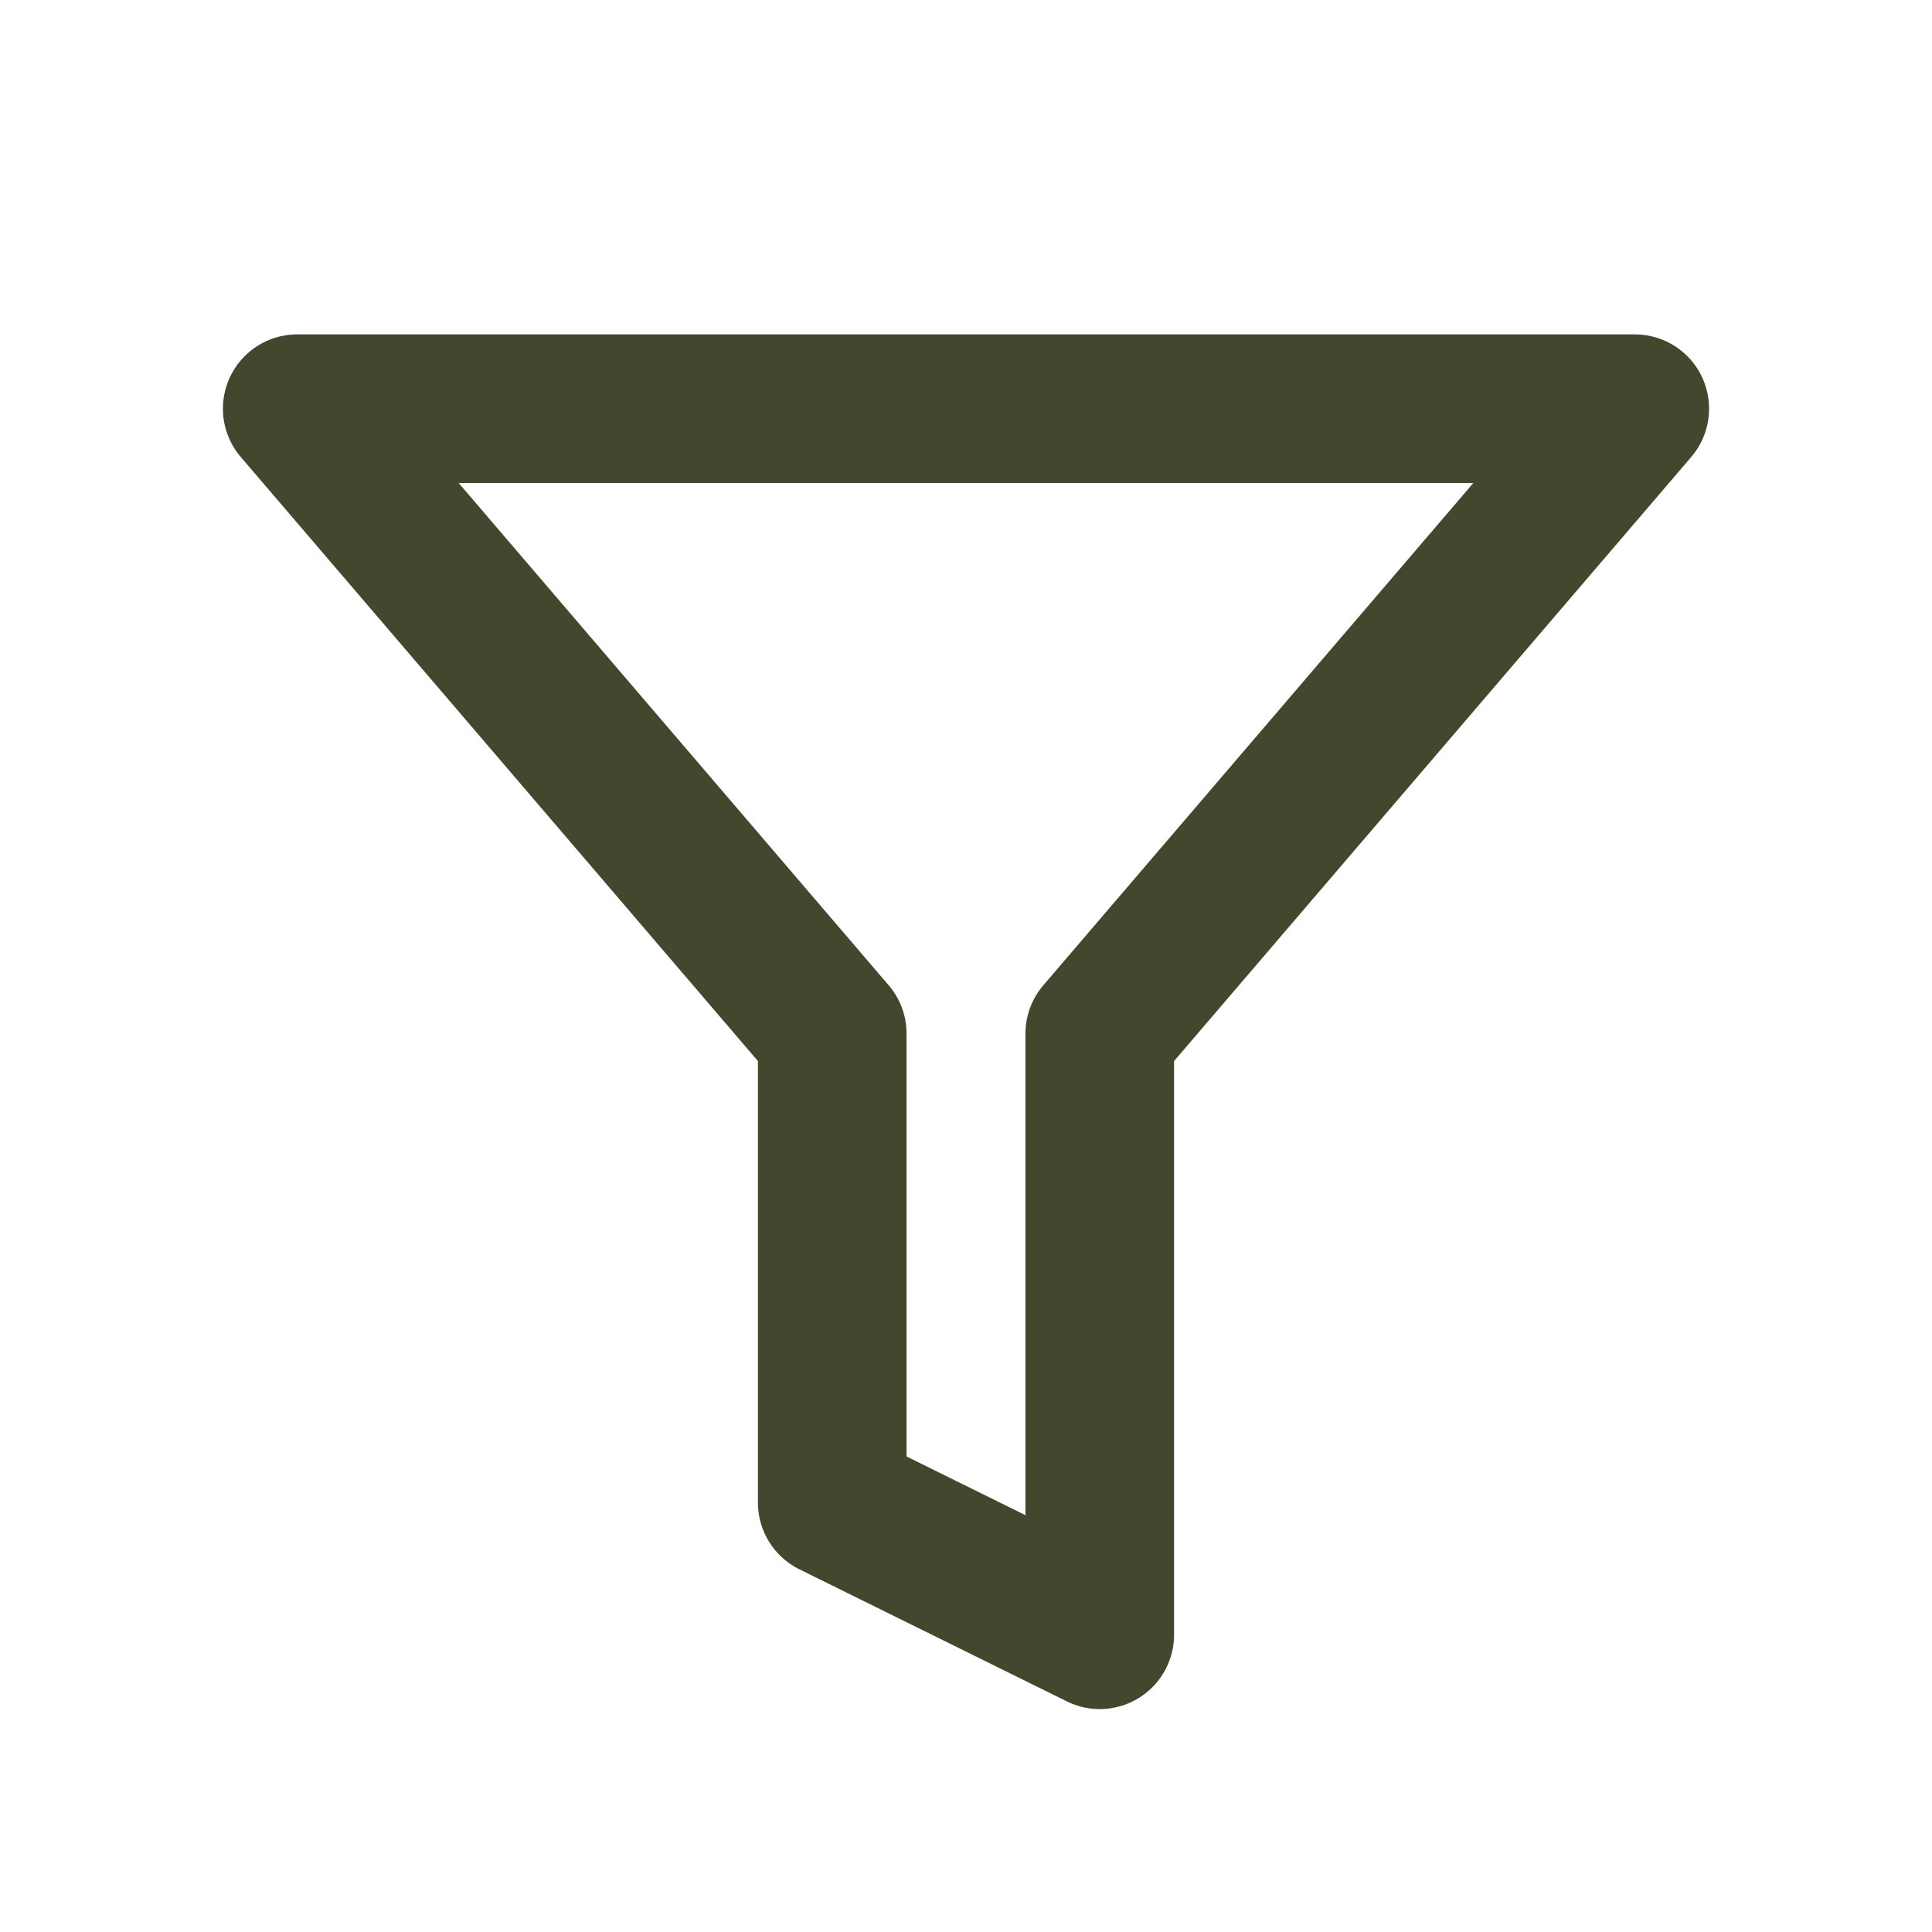
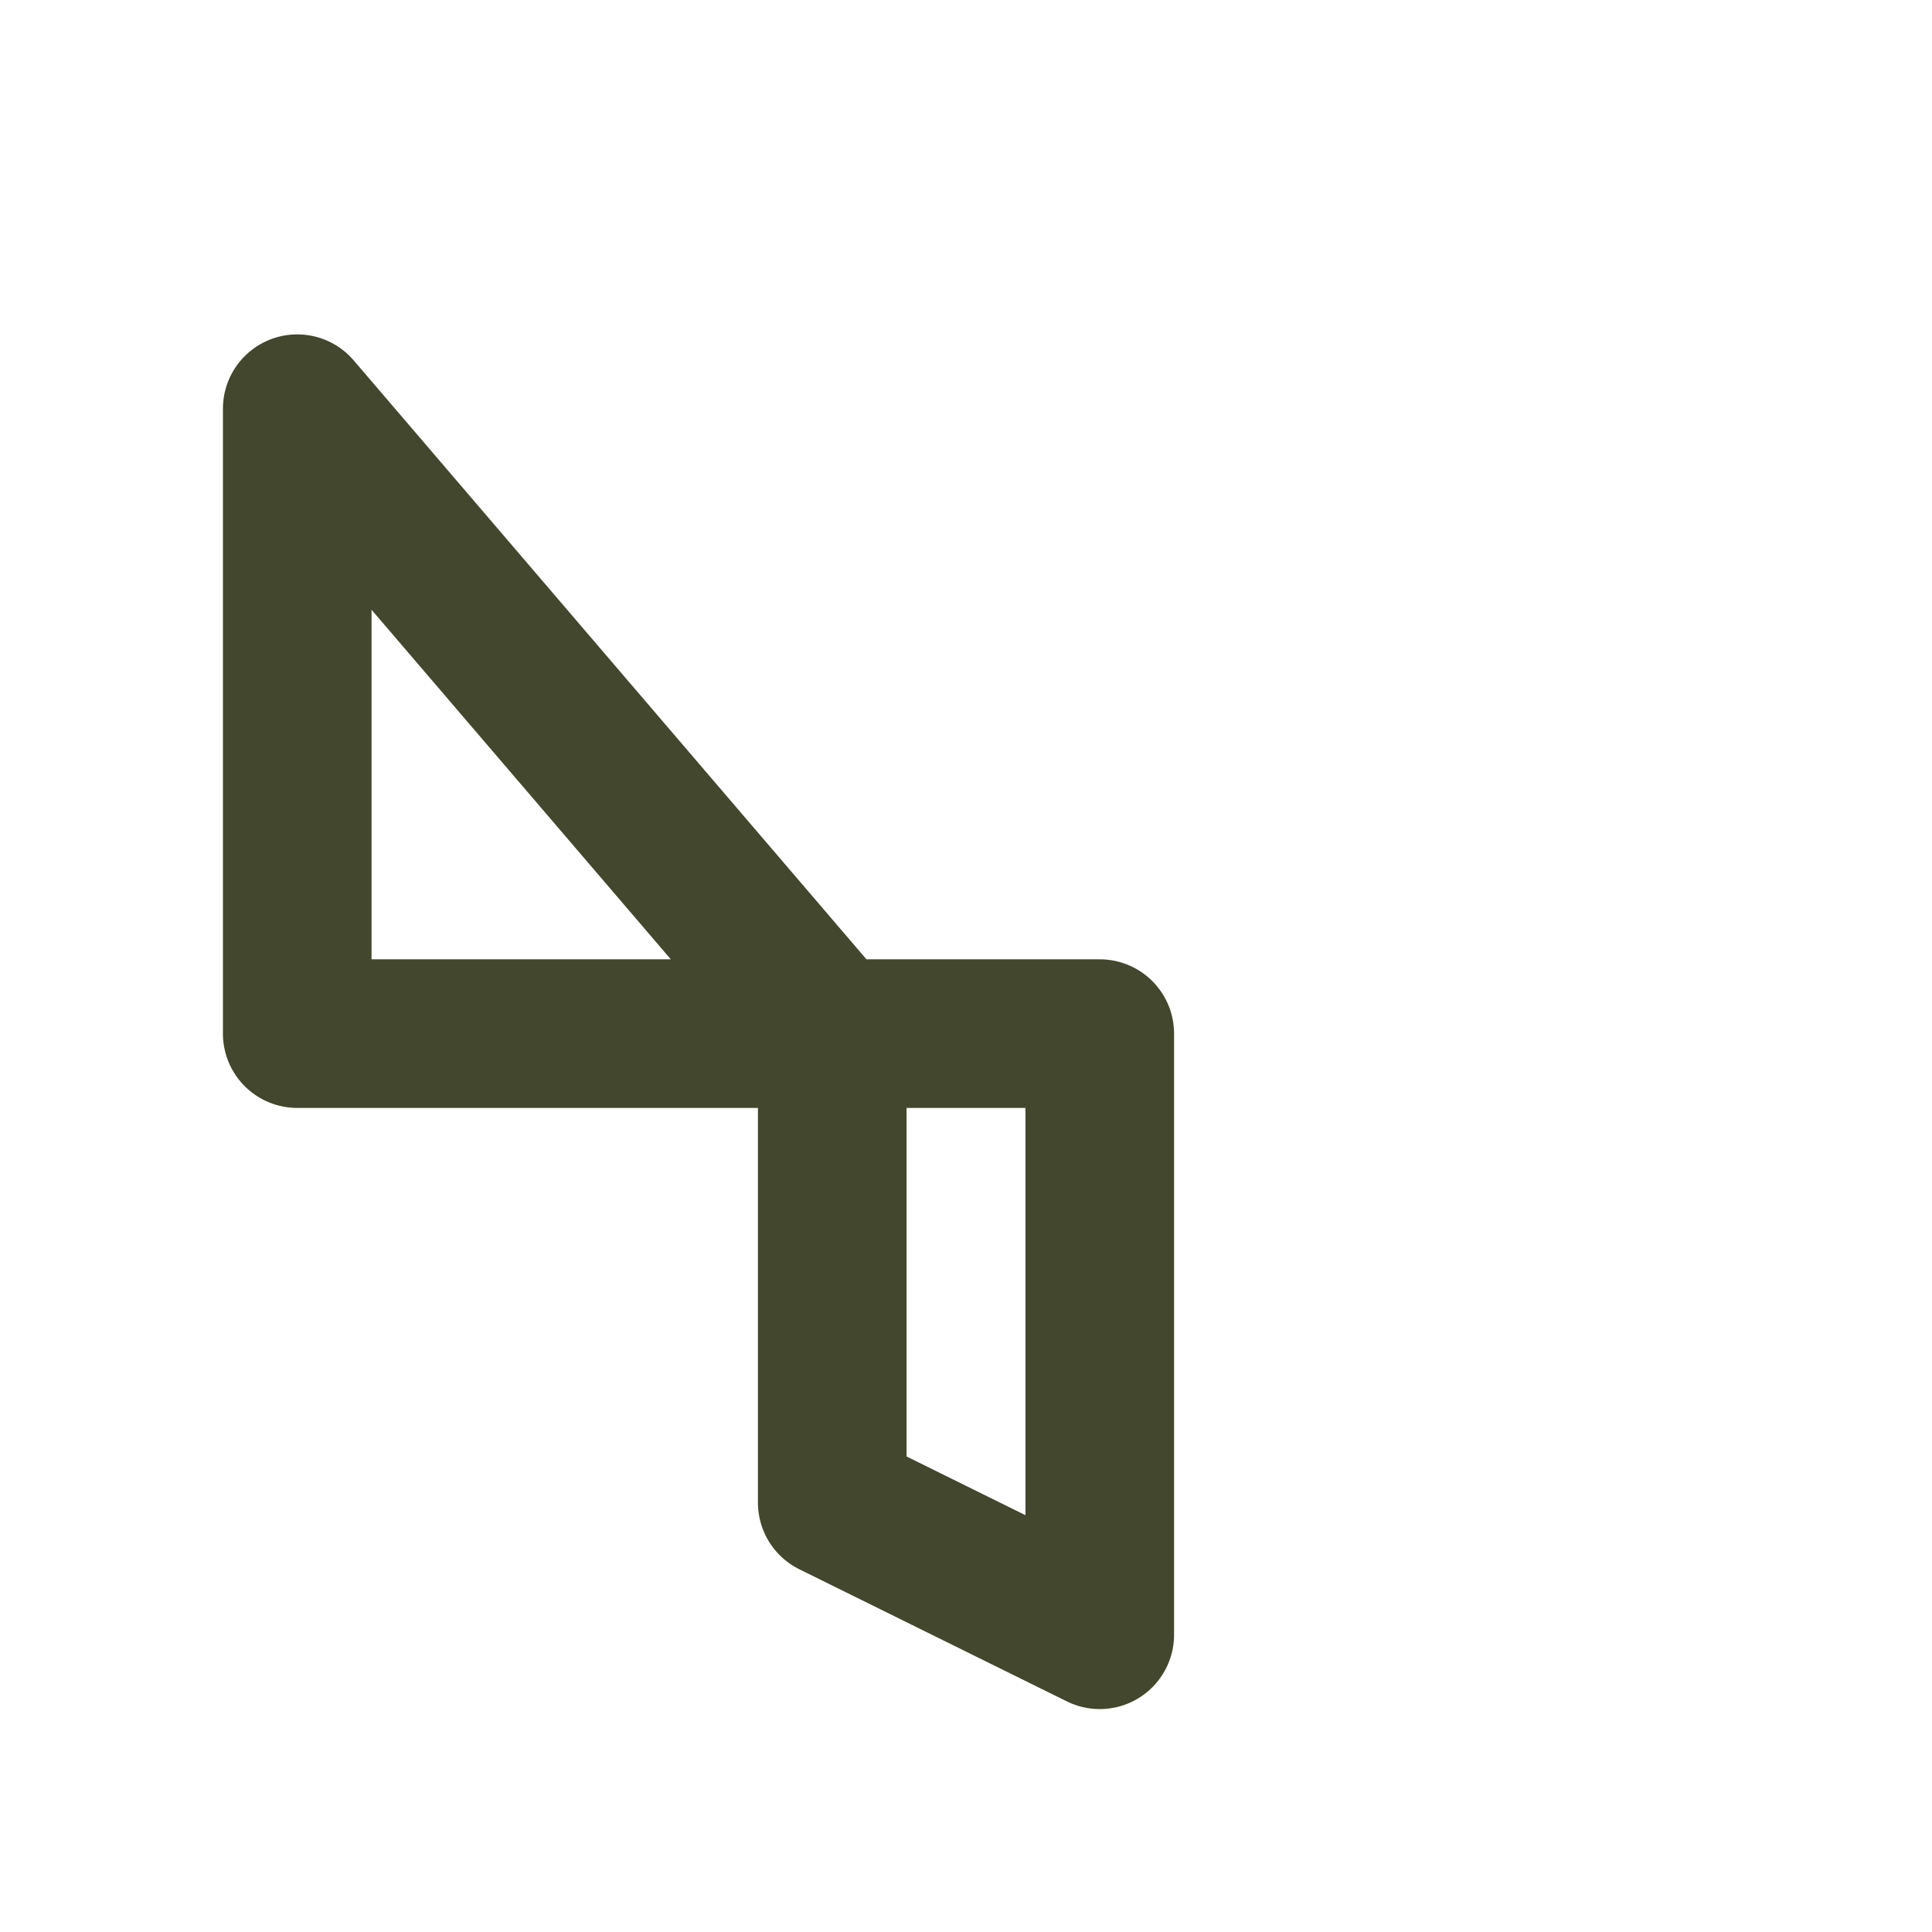
<svg xmlns="http://www.w3.org/2000/svg" width="13" height="13" viewBox="0 0 13 13" fill="none">
-   <path d="M2 2.75L5.6 6.955V10.111L7.4 11V6.955L11 2.75H2Z" stroke="#42472D" stroke-linejoin="round" />
+   <path d="M2 2.75L5.6 6.955V10.111L7.4 11V6.955H2Z" stroke="#42472D" stroke-linejoin="round" />
</svg>